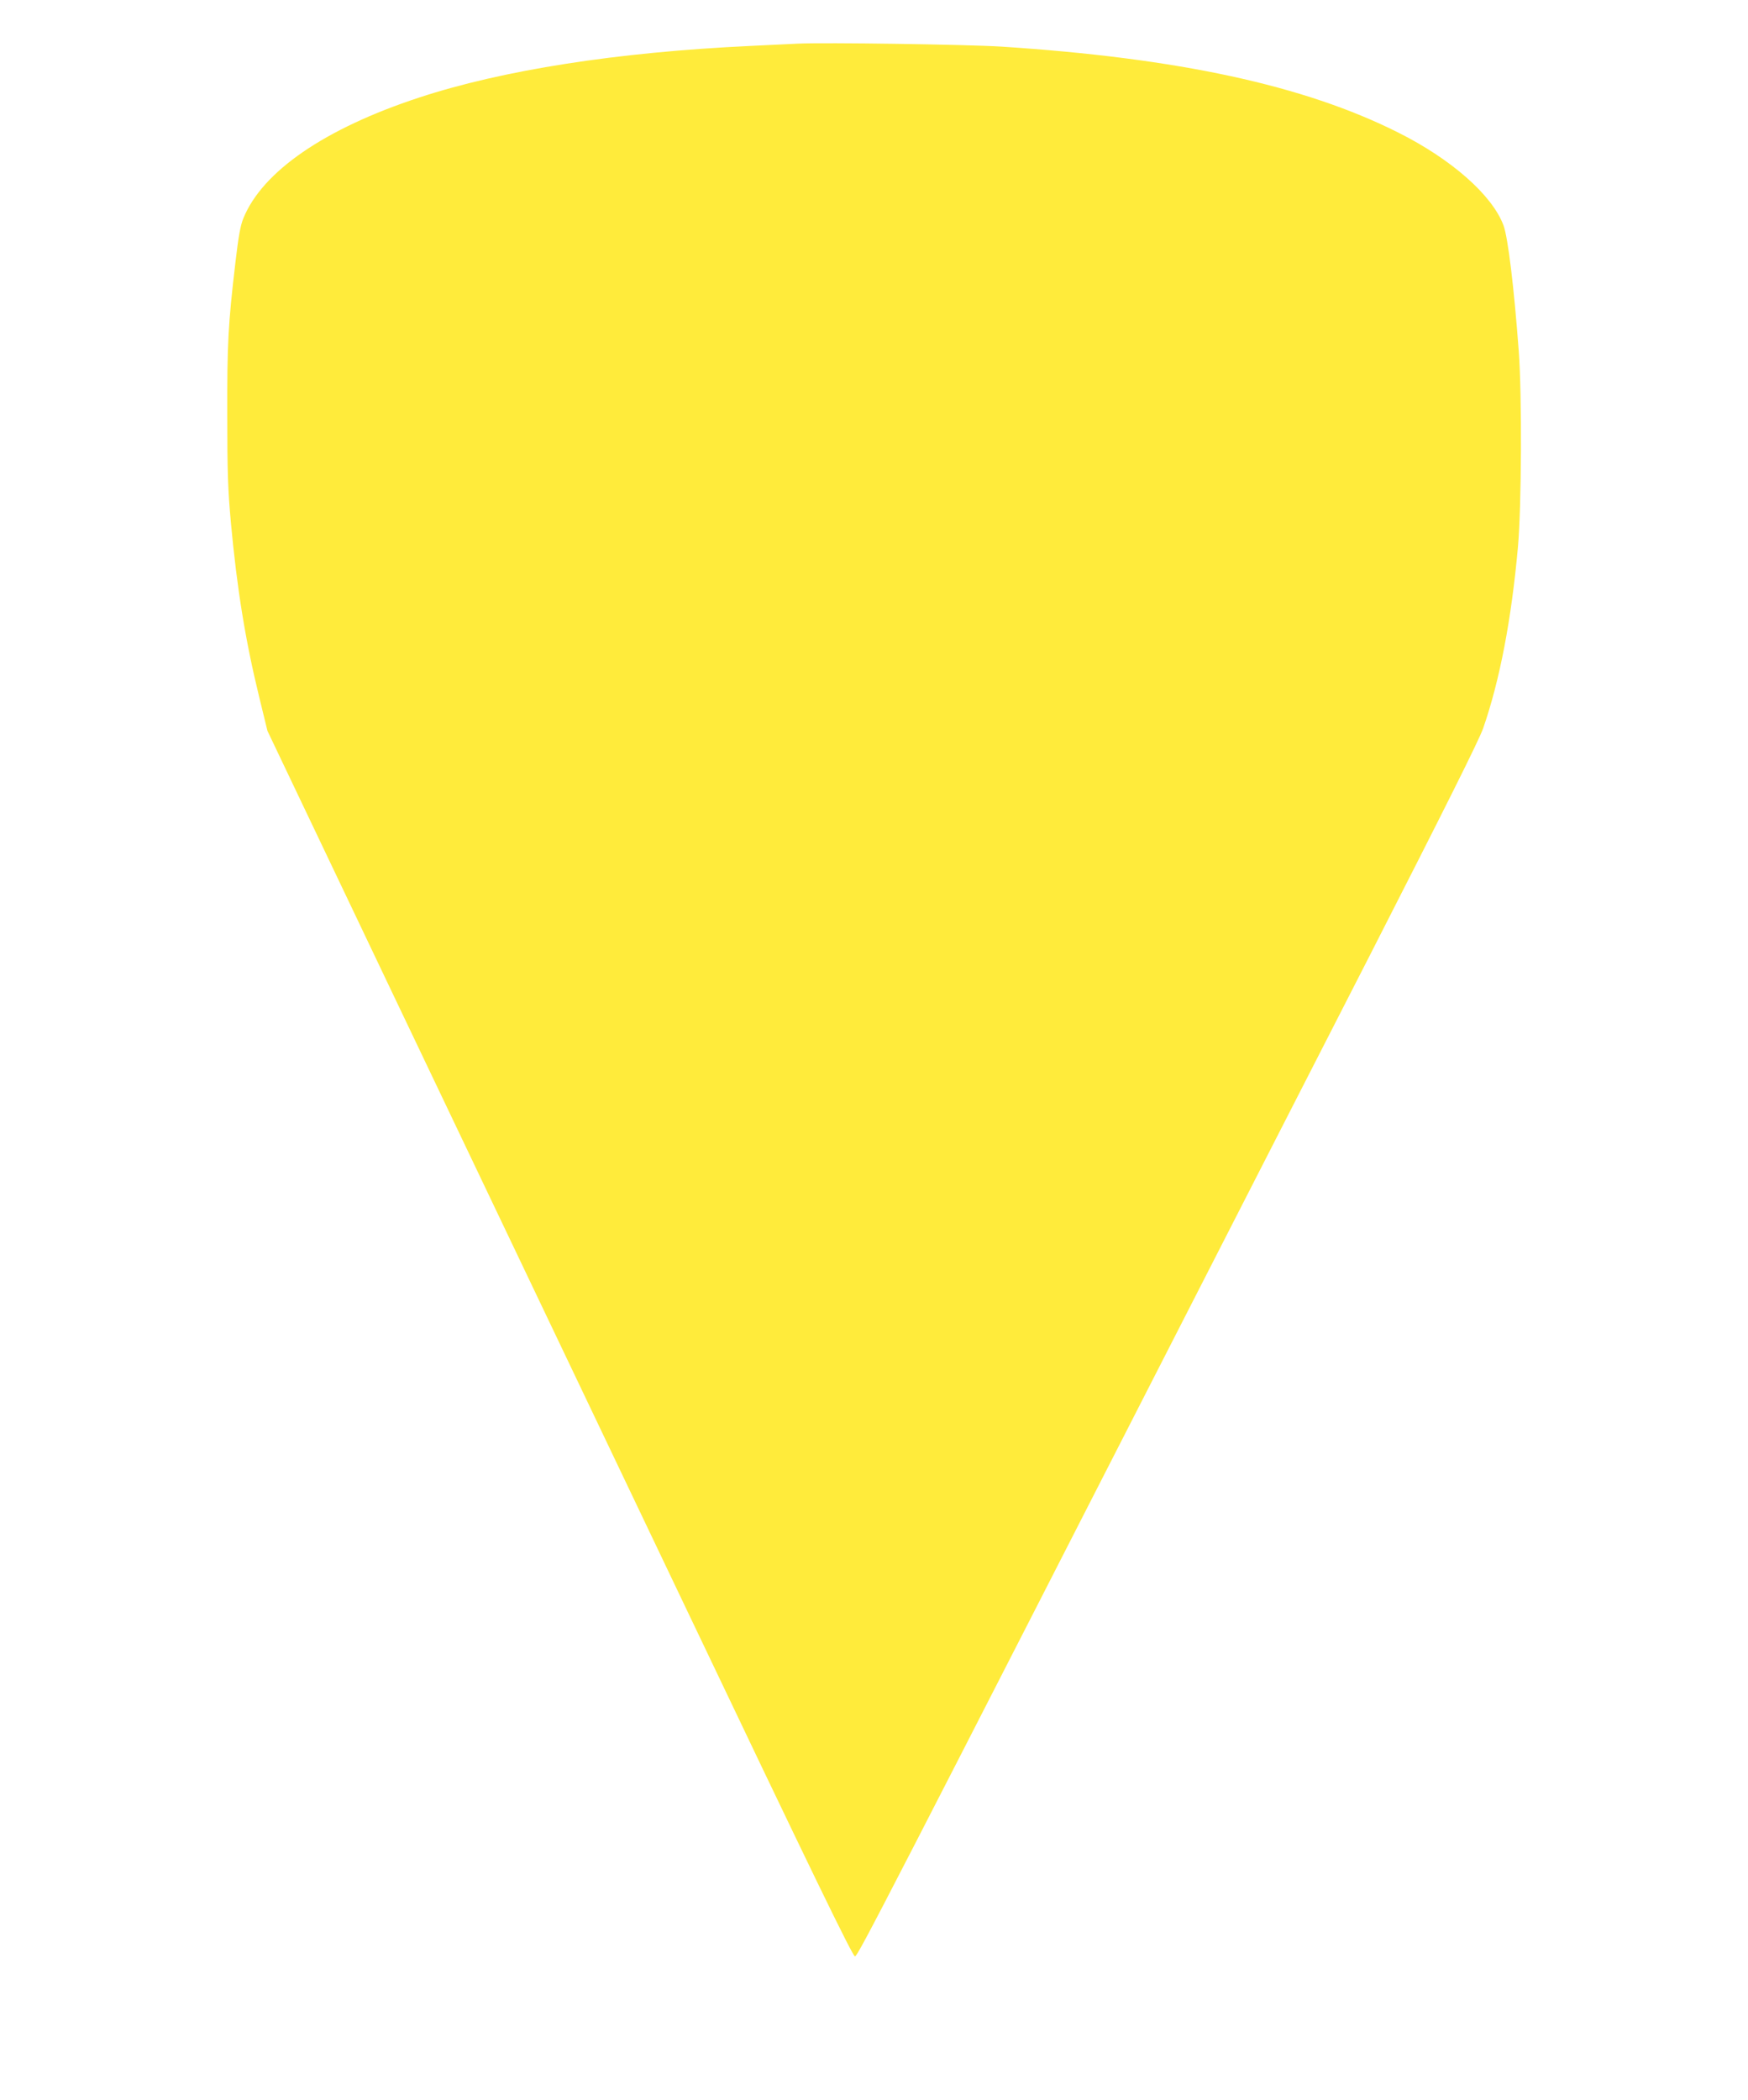
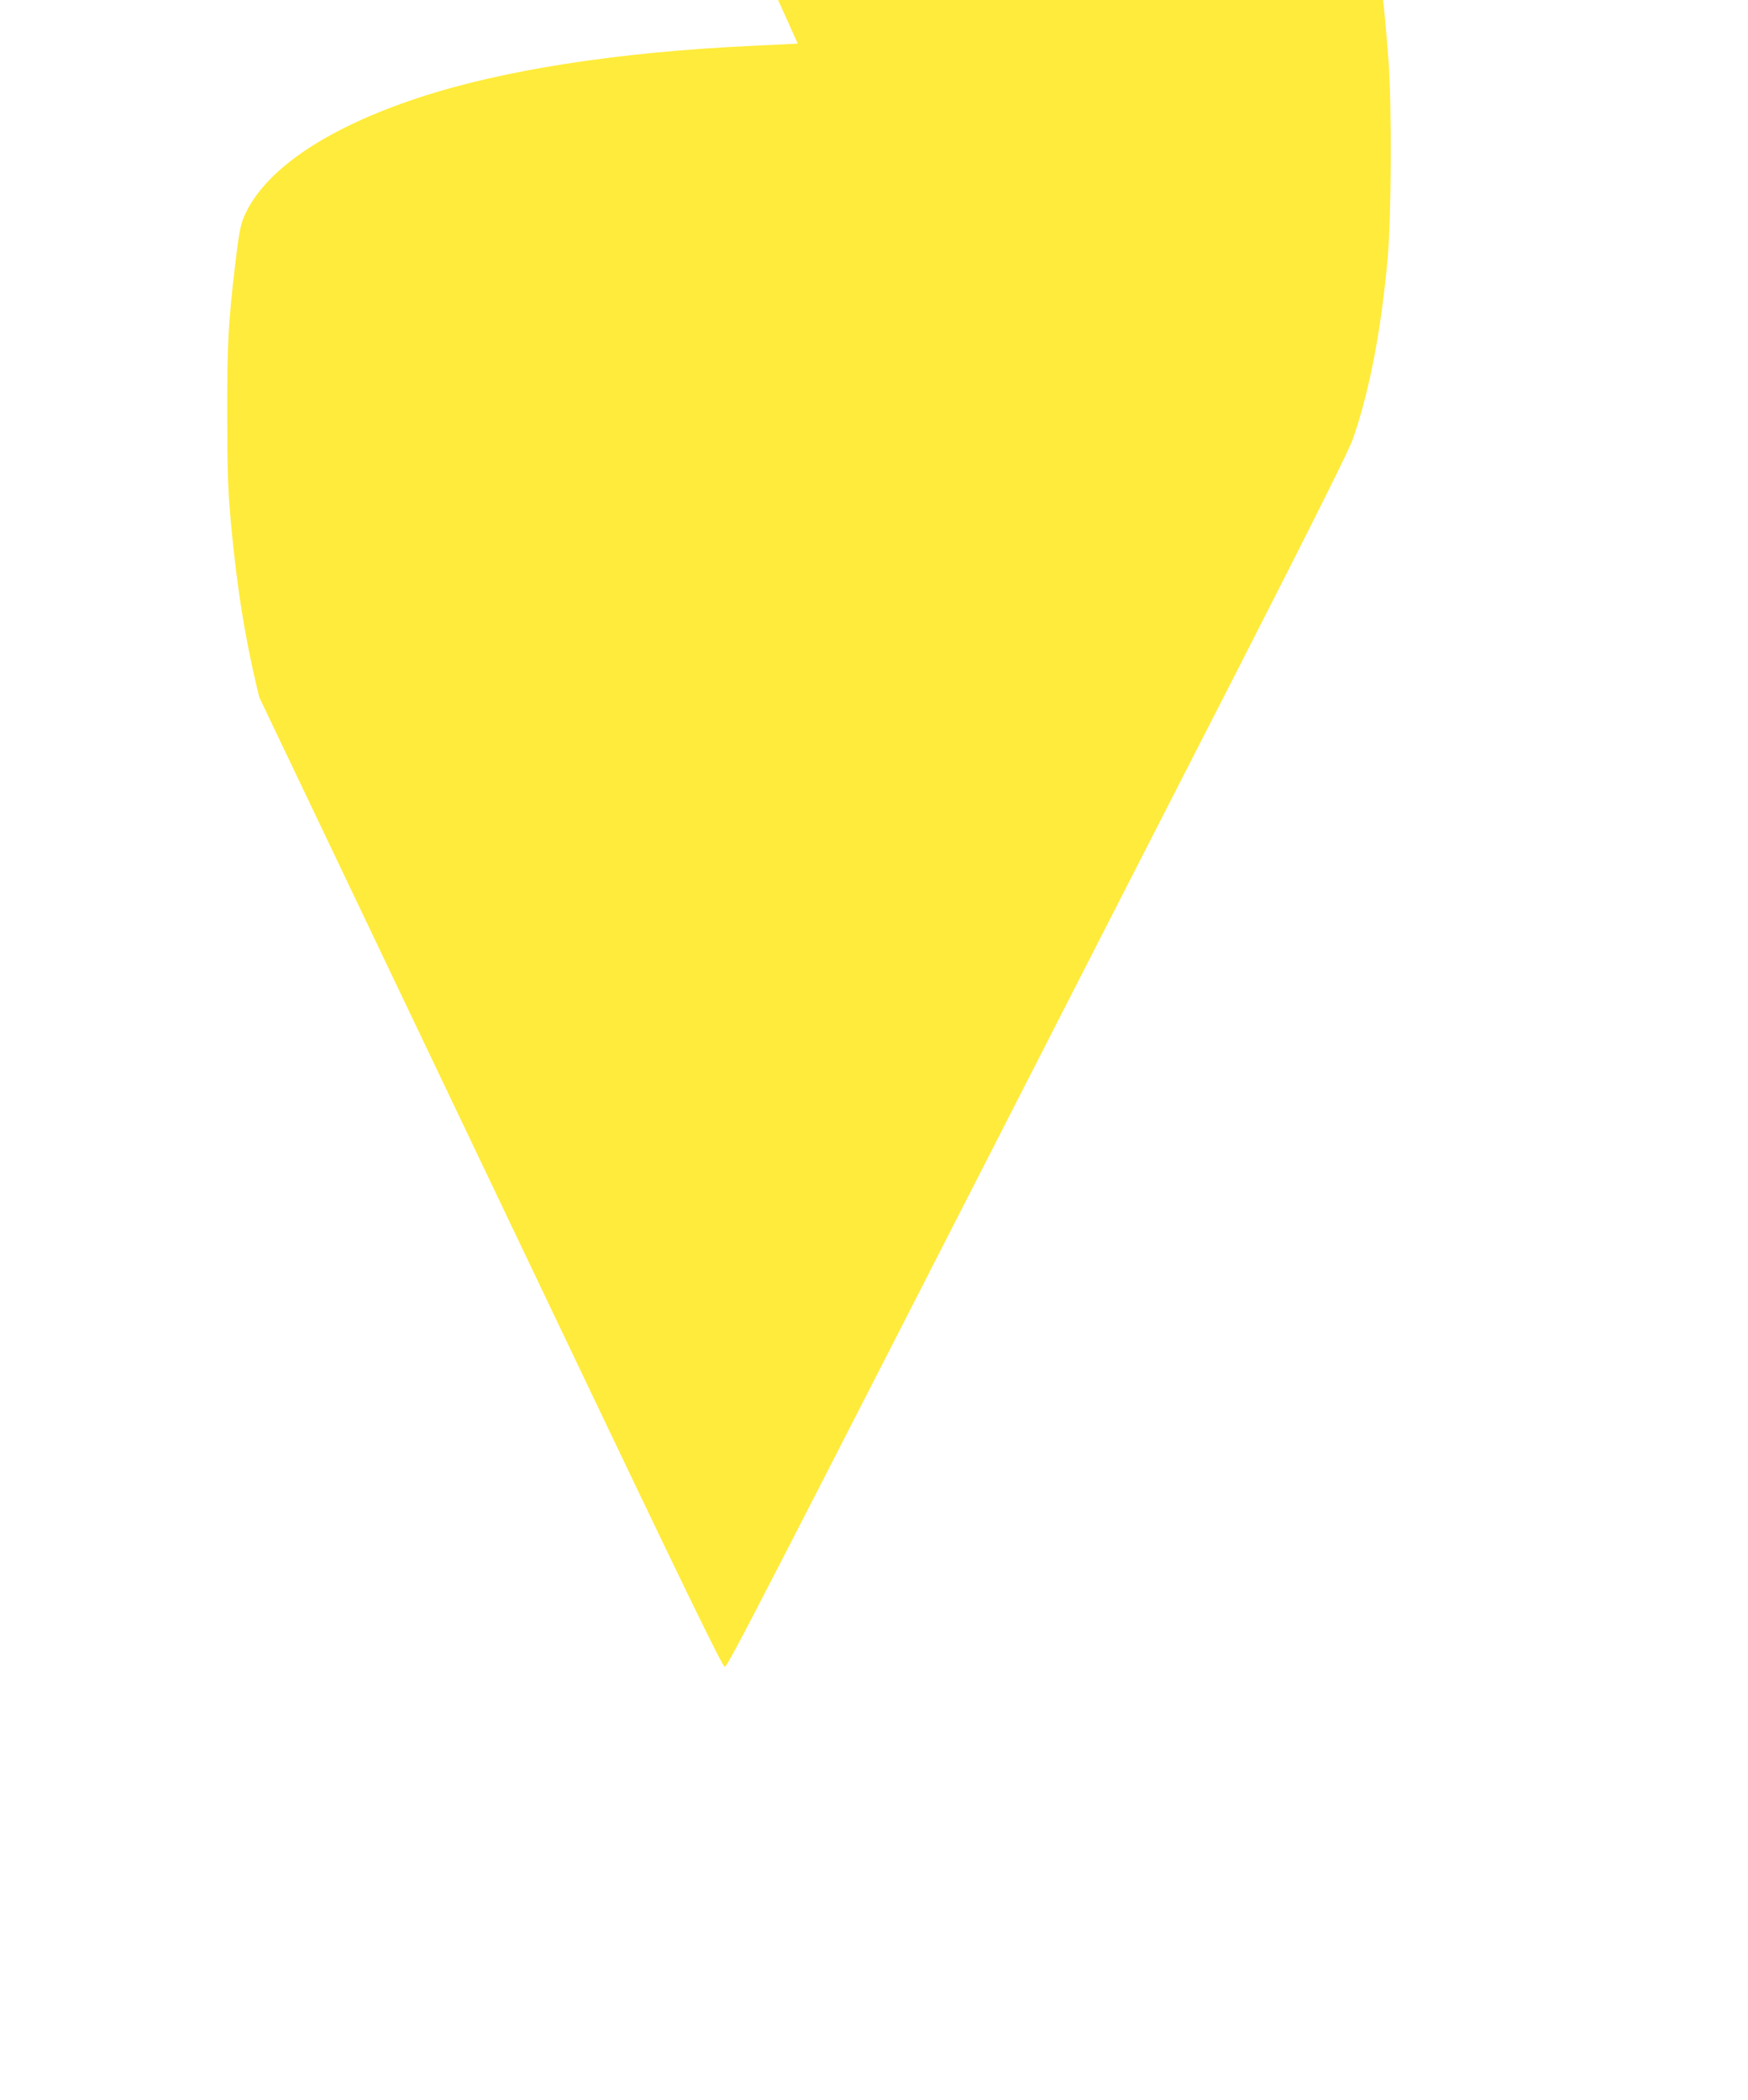
<svg xmlns="http://www.w3.org/2000/svg" version="1.0" width="1066pt" height="1280pt" viewBox="0 0 1066 1280" preserveAspectRatio="xMidYMid meet">
  <g transform="translate(0,1280) scale(0.1,-0.1)" fill="#ffeb3b" stroke="none">
-     <path d="M4865 12534 c-38 -2 -169 -8 -290 -14 -811 -38 -1510 -147 -2020 -315 -575 -189 -955 -450 -1071 -736 -18 -44 -30 -112 -48 -266 -45 -381 -51 -499 -50 -933 0 -345 4 -456 22 -655 37 -401 88 -718 173 -1065 l50 -205 744 -1560 c410 -858 1212 -2539 1783 -3735 807 -1692 1042 -2175 1056 -2175 17 0 173 303 2330 4520 87 171 453 884 812 1586 452 885 664 1308 689 1380 101 291 172 661 212 1104 22 248 25 926 5 1195 -29 391 -66 693 -93 766 -69 185 -318 404 -644 567 -572 287 -1340 453 -2420 523 -212 13 -1075 26 -1240 18z" />
+     <path d="M4865 12534 c-38 -2 -169 -8 -290 -14 -811 -38 -1510 -147 -2020 -315 -575 -189 -955 -450 -1071 -736 -18 -44 -30 -112 -48 -266 -45 -381 -51 -499 -50 -933 0 -345 4 -456 22 -655 37 -401 88 -718 173 -1065 c410 -858 1212 -2539 1783 -3735 807 -1692 1042 -2175 1056 -2175 17 0 173 303 2330 4520 87 171 453 884 812 1586 452 885 664 1308 689 1380 101 291 172 661 212 1104 22 248 25 926 5 1195 -29 391 -66 693 -93 766 -69 185 -318 404 -644 567 -572 287 -1340 453 -2420 523 -212 13 -1075 26 -1240 18z" />
  </g>
</svg>